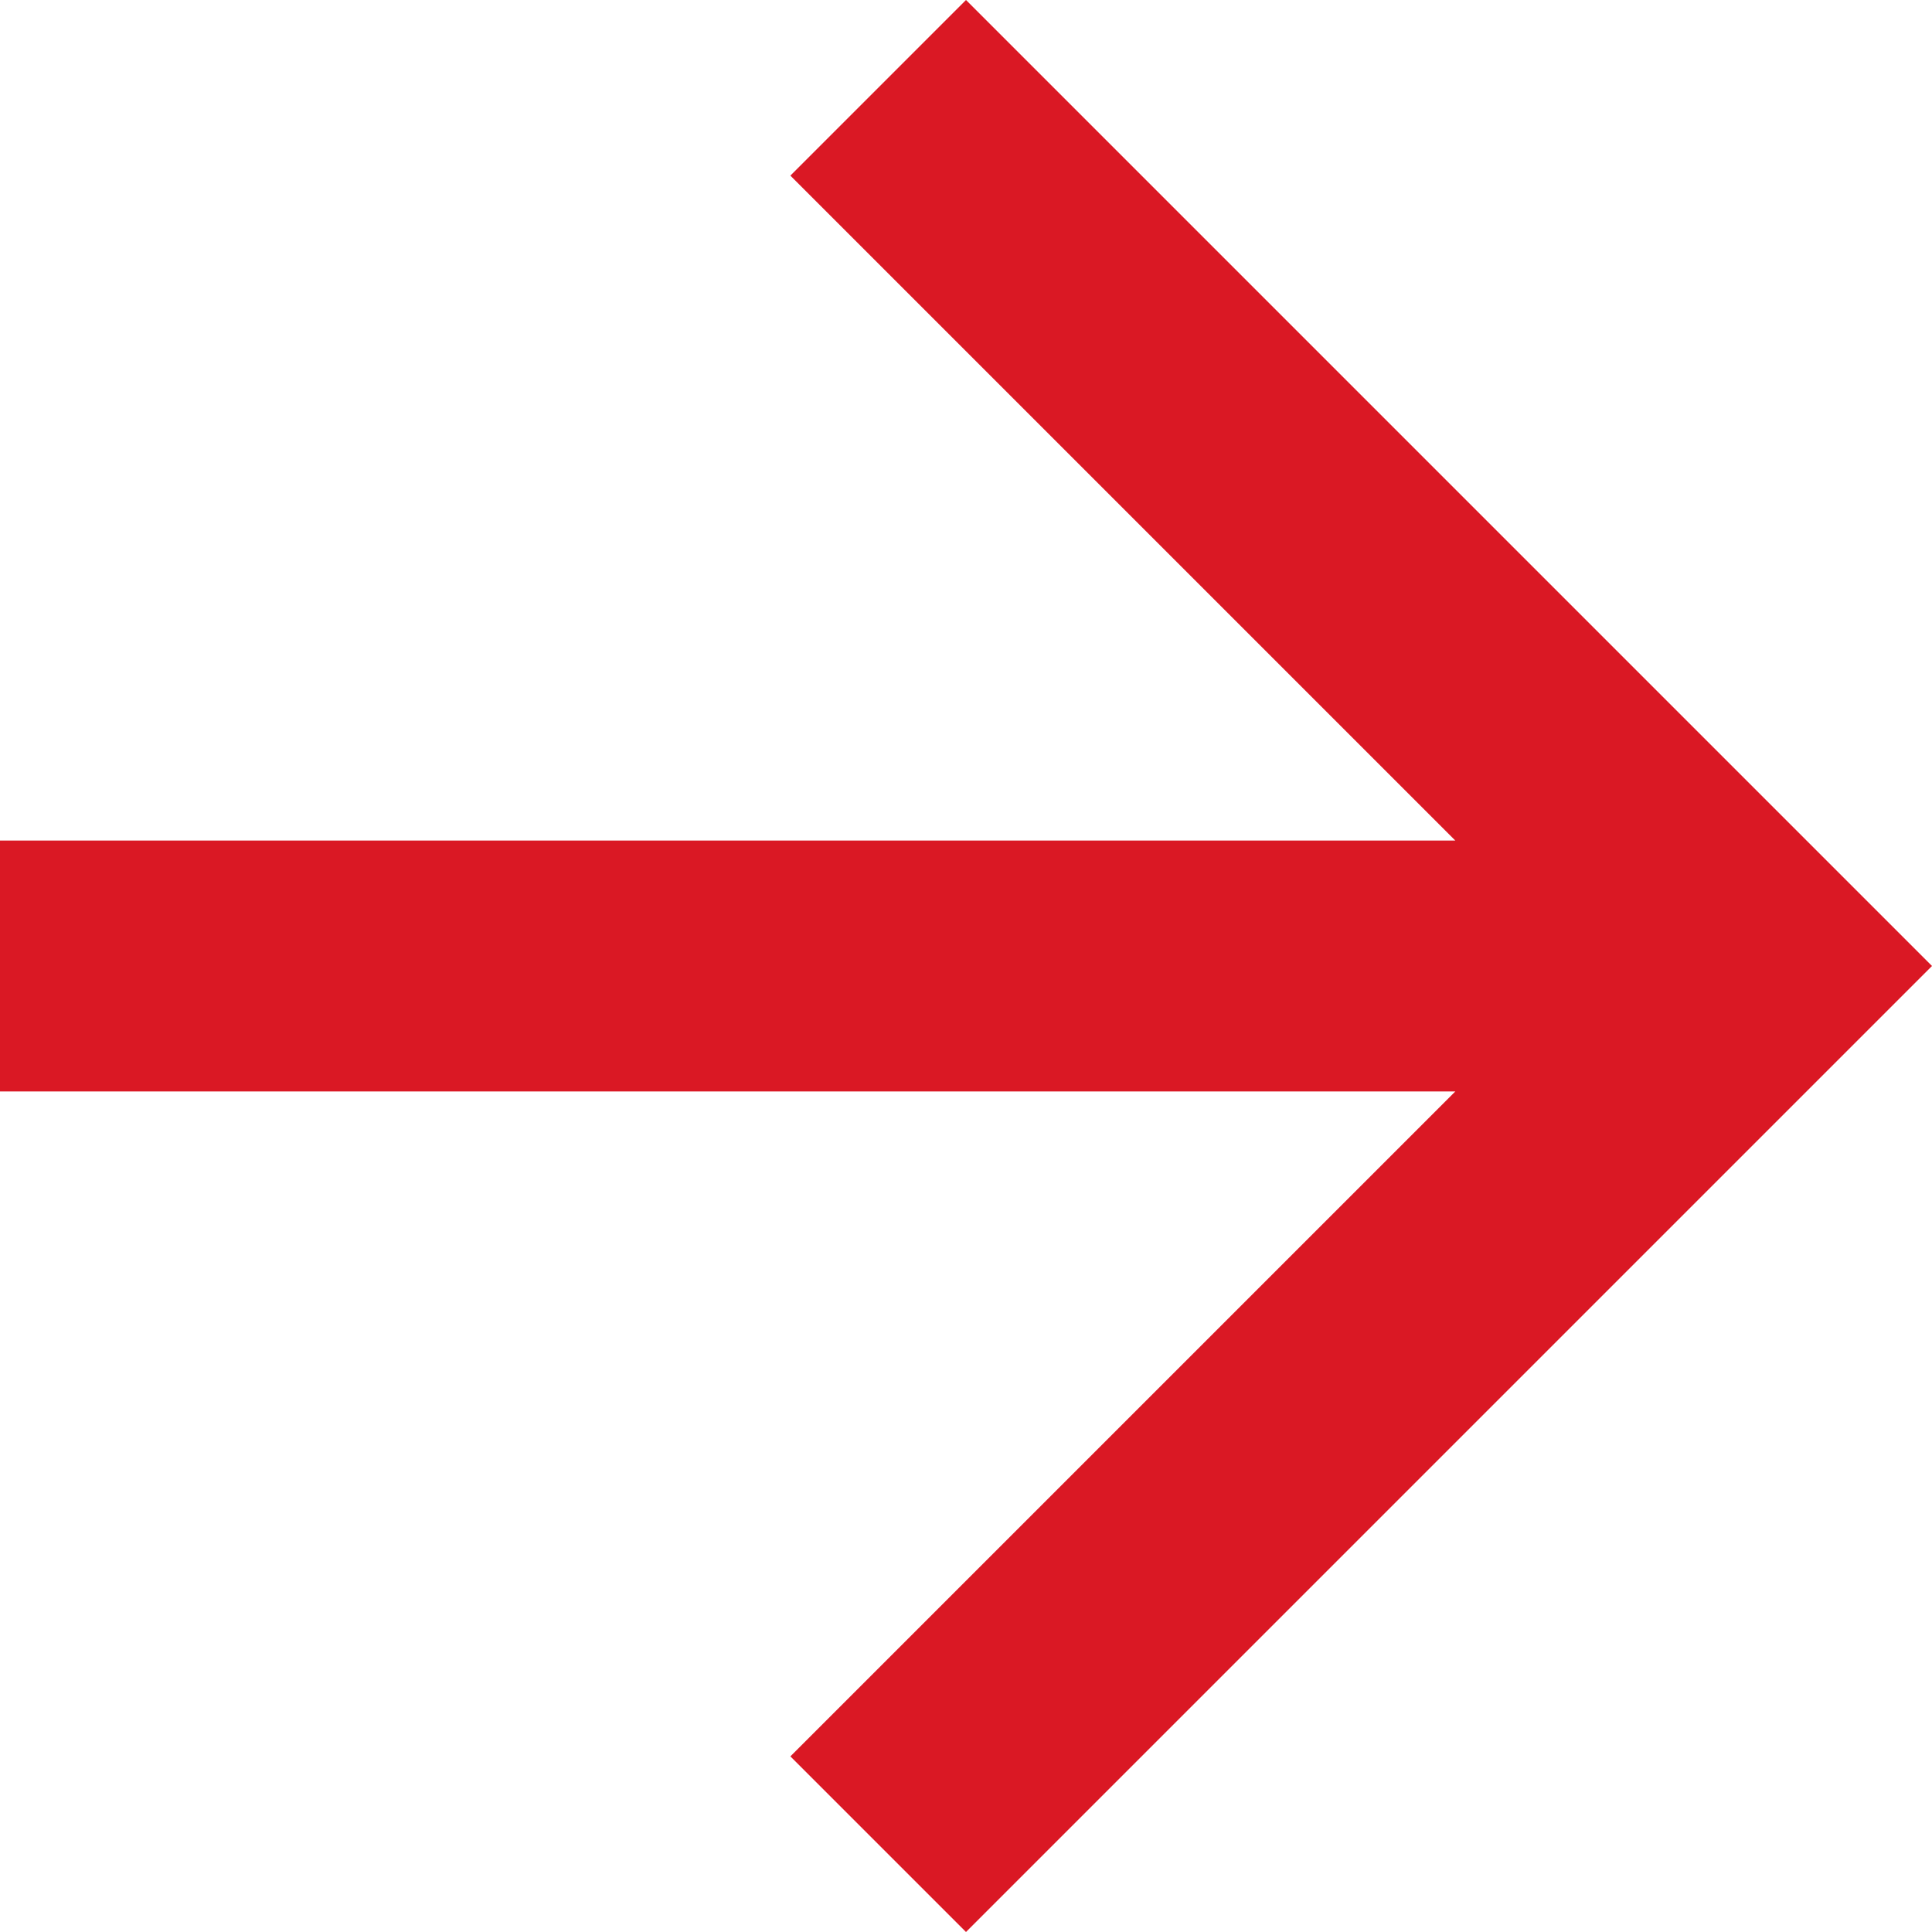
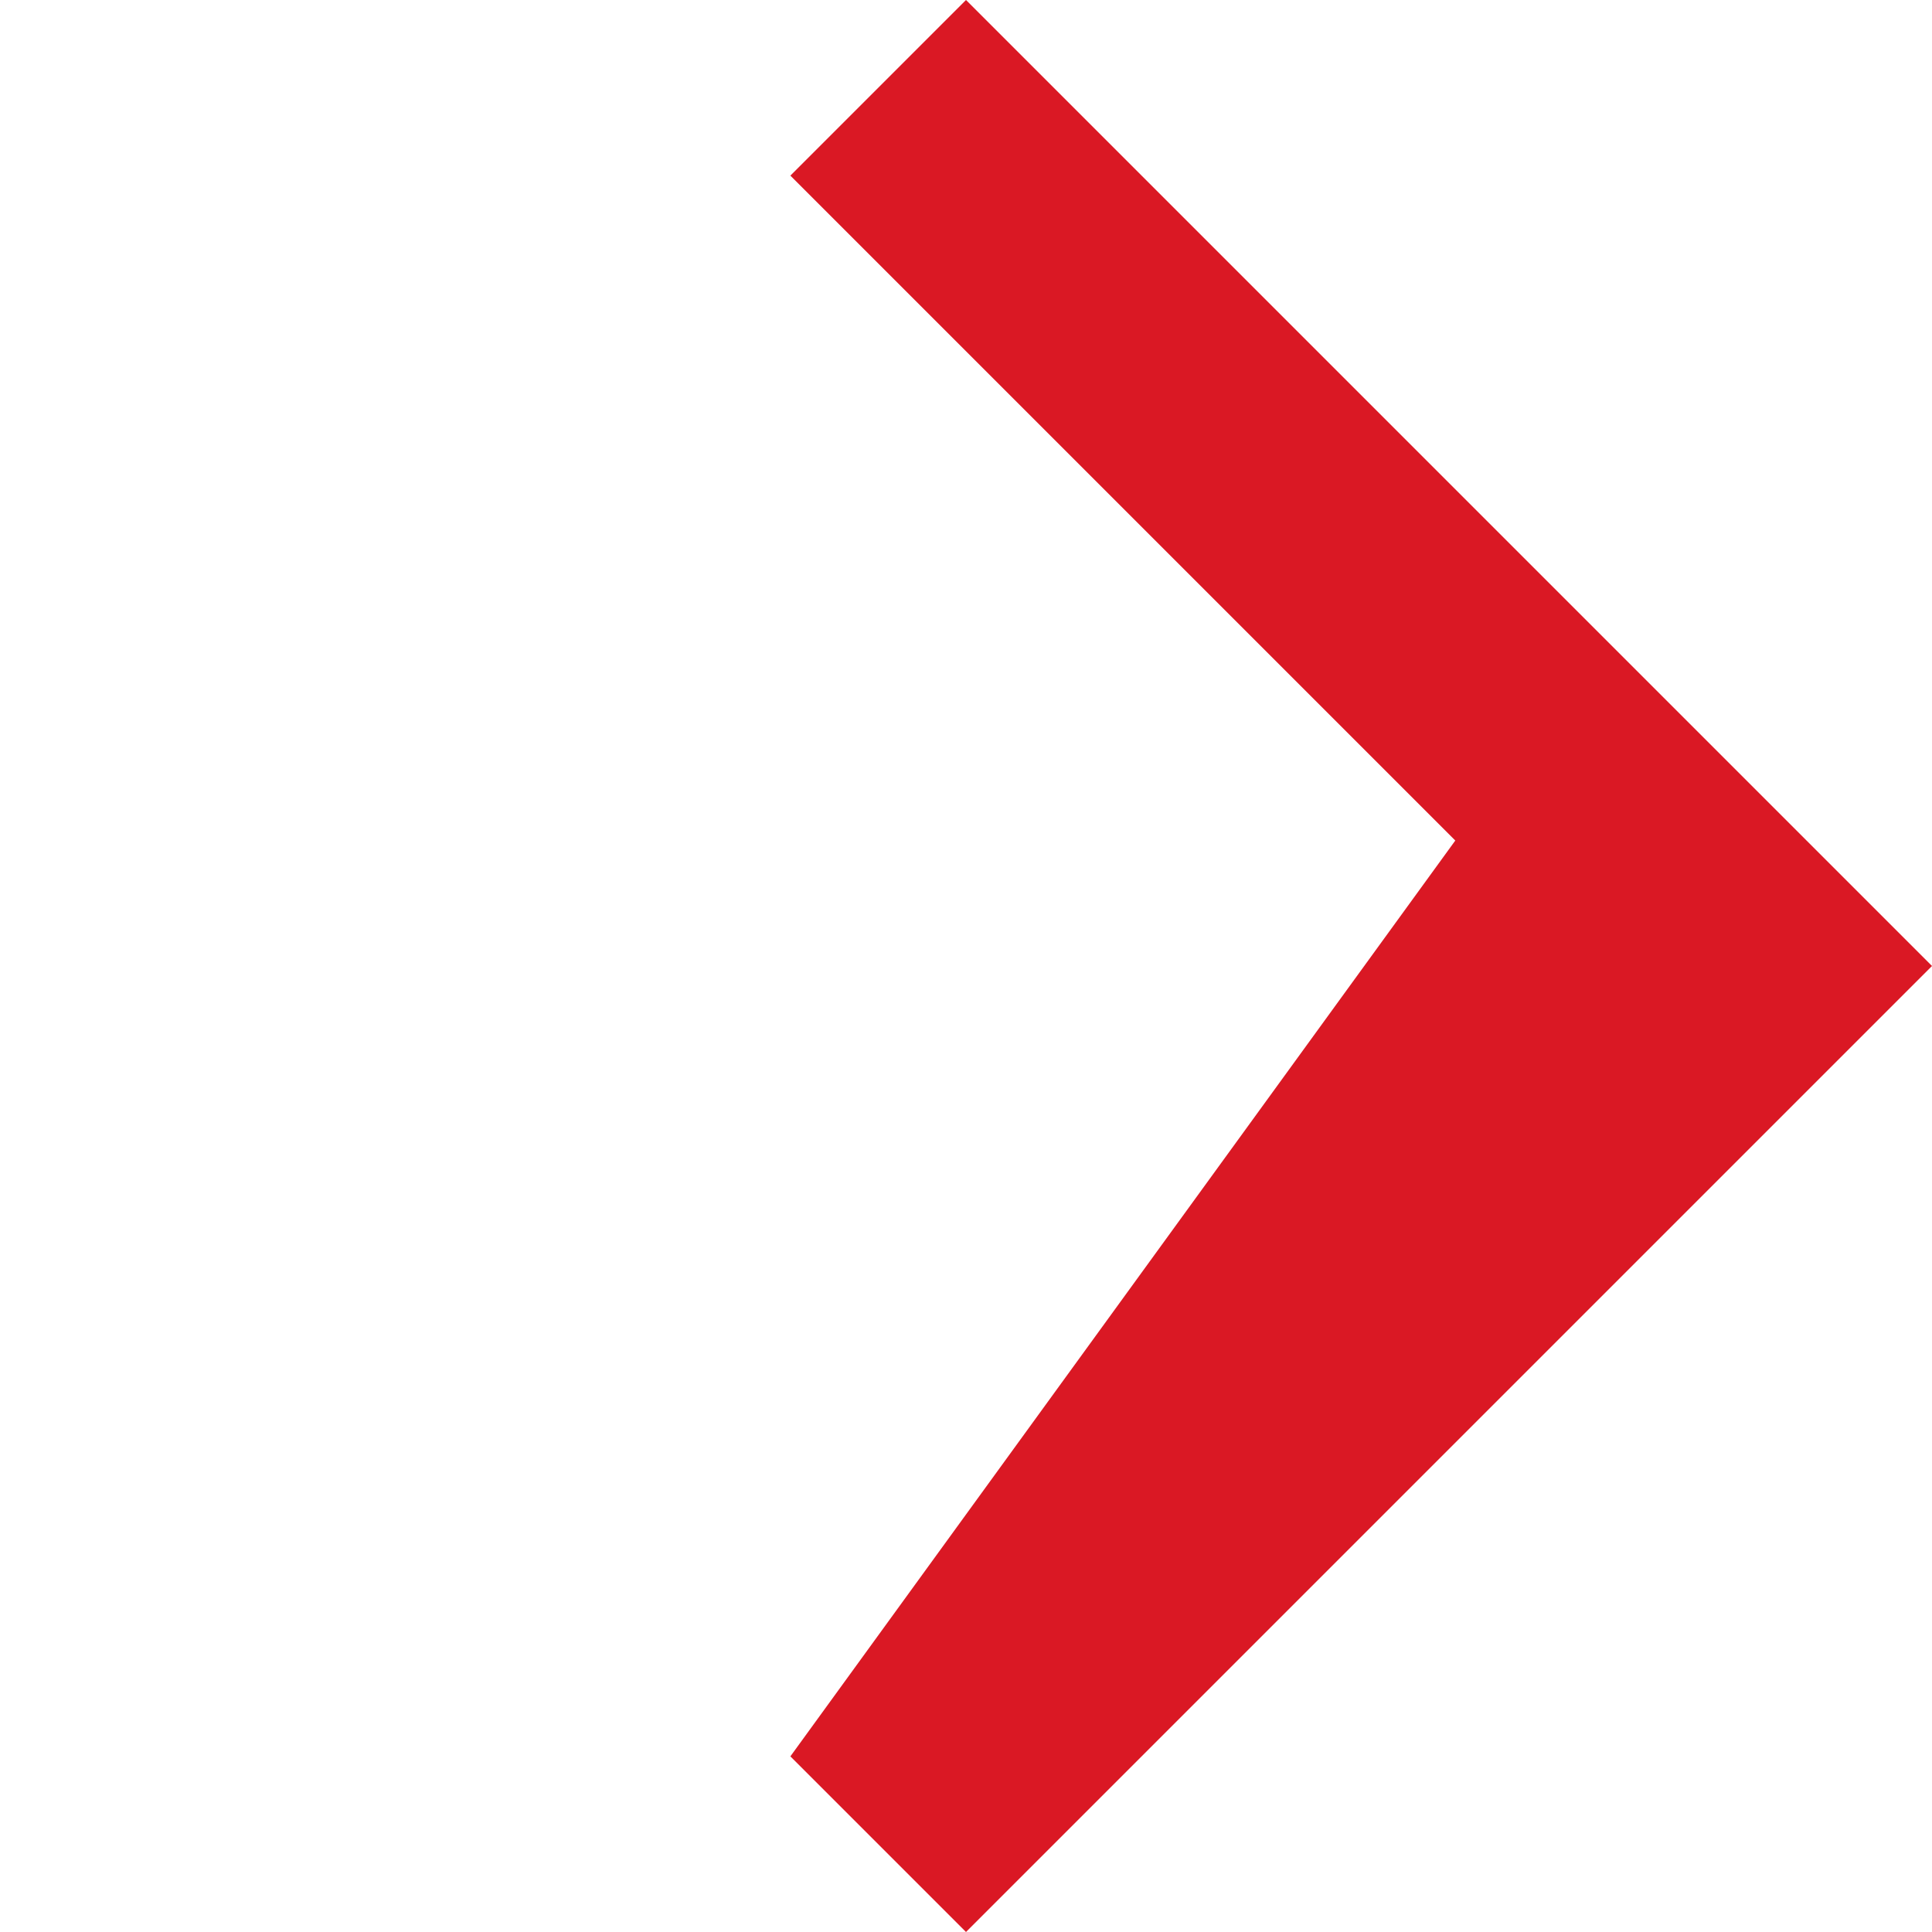
<svg xmlns="http://www.w3.org/2000/svg" width="31" height="31" viewBox="0 0 31 31">
  <g id="Group_89175" data-name="Group 89175" transform="translate(-287 -577)">
-     <path id="Path_10" data-name="Path 10" d="M15.5,0,12.682,2.818,23.351,13.487H0v4.026H23.351L12.682,28.182,15.5,31,31,15.5Z" transform="translate(287 577)" fill="#da1824" />
+     <path id="Path_10" data-name="Path 10" d="M15.5,0,12.682,2.818,23.351,13.487H0H23.351L12.682,28.182,15.5,31,31,15.5Z" transform="translate(287 577)" fill="#da1824" />
  </g>
</svg>